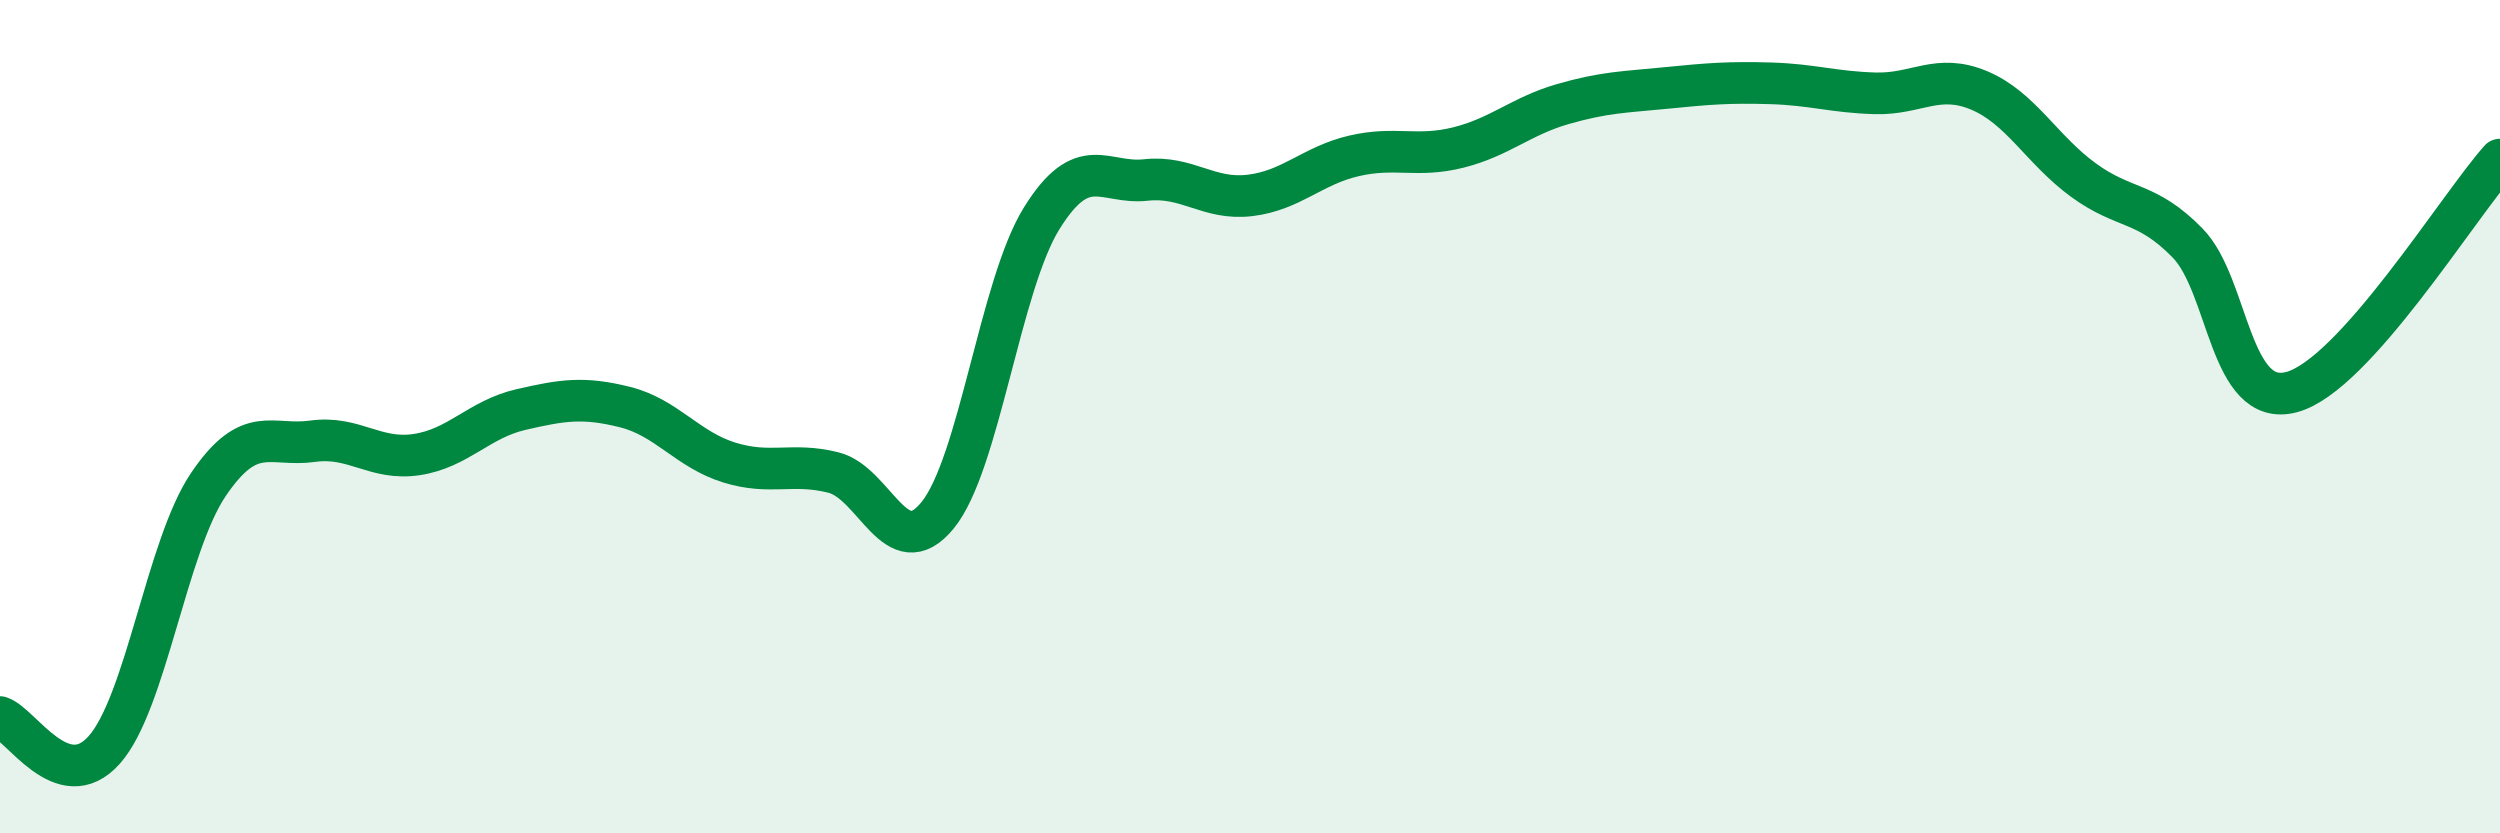
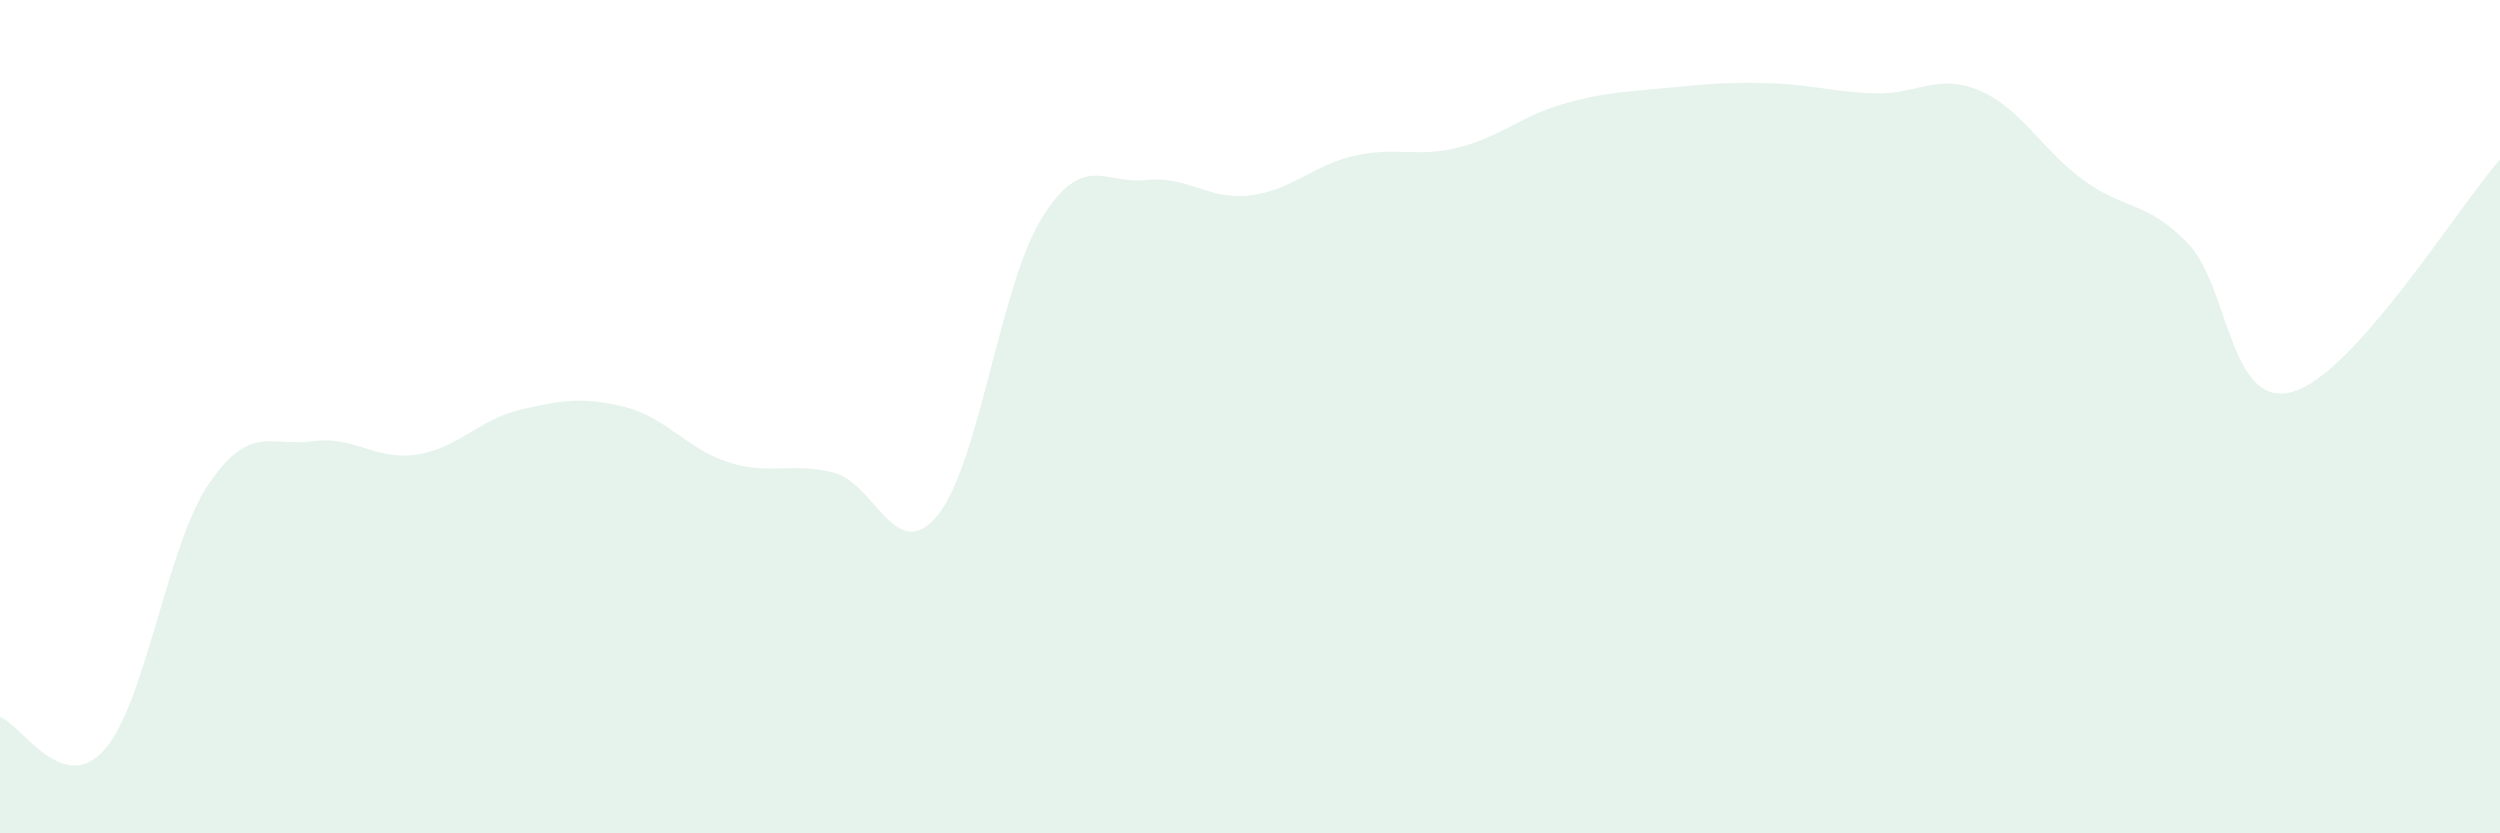
<svg xmlns="http://www.w3.org/2000/svg" width="60" height="20" viewBox="0 0 60 20">
  <path d="M 0,17.21 C 0.5,17.37 1.5,19.12 2.5,18 C 3.5,16.88 4,13.11 5,11.63 C 6,10.15 6.5,10.73 7.5,10.59 C 8.5,10.45 9,11.06 10,10.91 C 11,10.76 11.5,10.06 12.5,9.83 C 13.5,9.6 14,9.52 15,9.77 C 16,10.02 16.5,10.79 17.5,11.1 C 18.5,11.41 19,11.09 20,11.34 C 21,11.59 21.5,13.59 22.5,12.37 C 23.5,11.15 24,6.85 25,5.24 C 26,3.63 26.5,4.43 27.5,4.32 C 28.5,4.21 29,4.81 30,4.69 C 31,4.57 31.5,3.97 32.5,3.74 C 33.5,3.51 34,3.79 35,3.54 C 36,3.29 36.5,2.79 37.5,2.5 C 38.5,2.21 39,2.21 40,2.11 C 41,2.01 41.5,1.97 42.5,2 C 43.5,2.03 44,2.21 45,2.24 C 46,2.27 46.5,1.75 47.5,2.17 C 48.5,2.59 49,3.59 50,4.32 C 51,5.05 51.5,4.81 52.5,5.83 C 53.5,6.85 53.5,9.81 55,9.41 C 56.5,9.01 59,4.95 60,3.83L60 20L0 20Z" fill="#008740" opacity="0.1" stroke-linecap="round" stroke-linejoin="round" />
-   <path d="M 0,17.21 C 0.5,17.37 1.5,19.12 2.5,18 C 3.5,16.88 4,13.11 5,11.63 C 6,10.15 6.5,10.73 7.5,10.59 C 8.5,10.45 9,11.06 10,10.91 C 11,10.76 11.5,10.06 12.5,9.83 C 13.5,9.6 14,9.52 15,9.77 C 16,10.02 16.5,10.79 17.5,11.1 C 18.5,11.41 19,11.09 20,11.34 C 21,11.59 21.5,13.59 22.5,12.37 C 23.5,11.15 24,6.85 25,5.24 C 26,3.63 26.5,4.43 27.5,4.32 C 28.5,4.21 29,4.81 30,4.69 C 31,4.57 31.5,3.97 32.5,3.74 C 33.5,3.51 34,3.79 35,3.54 C 36,3.29 36.5,2.79 37.5,2.5 C 38.5,2.21 39,2.21 40,2.11 C 41,2.01 41.5,1.97 42.5,2 C 43.5,2.03 44,2.21 45,2.24 C 46,2.27 46.5,1.75 47.5,2.17 C 48.5,2.59 49,3.59 50,4.32 C 51,5.05 51.5,4.81 52.5,5.83 C 53.5,6.85 53.5,9.81 55,9.41 C 56.5,9.01 59,4.95 60,3.83" stroke="#008740" stroke-width="1" fill="none" stroke-linecap="round" stroke-linejoin="round" />
</svg>